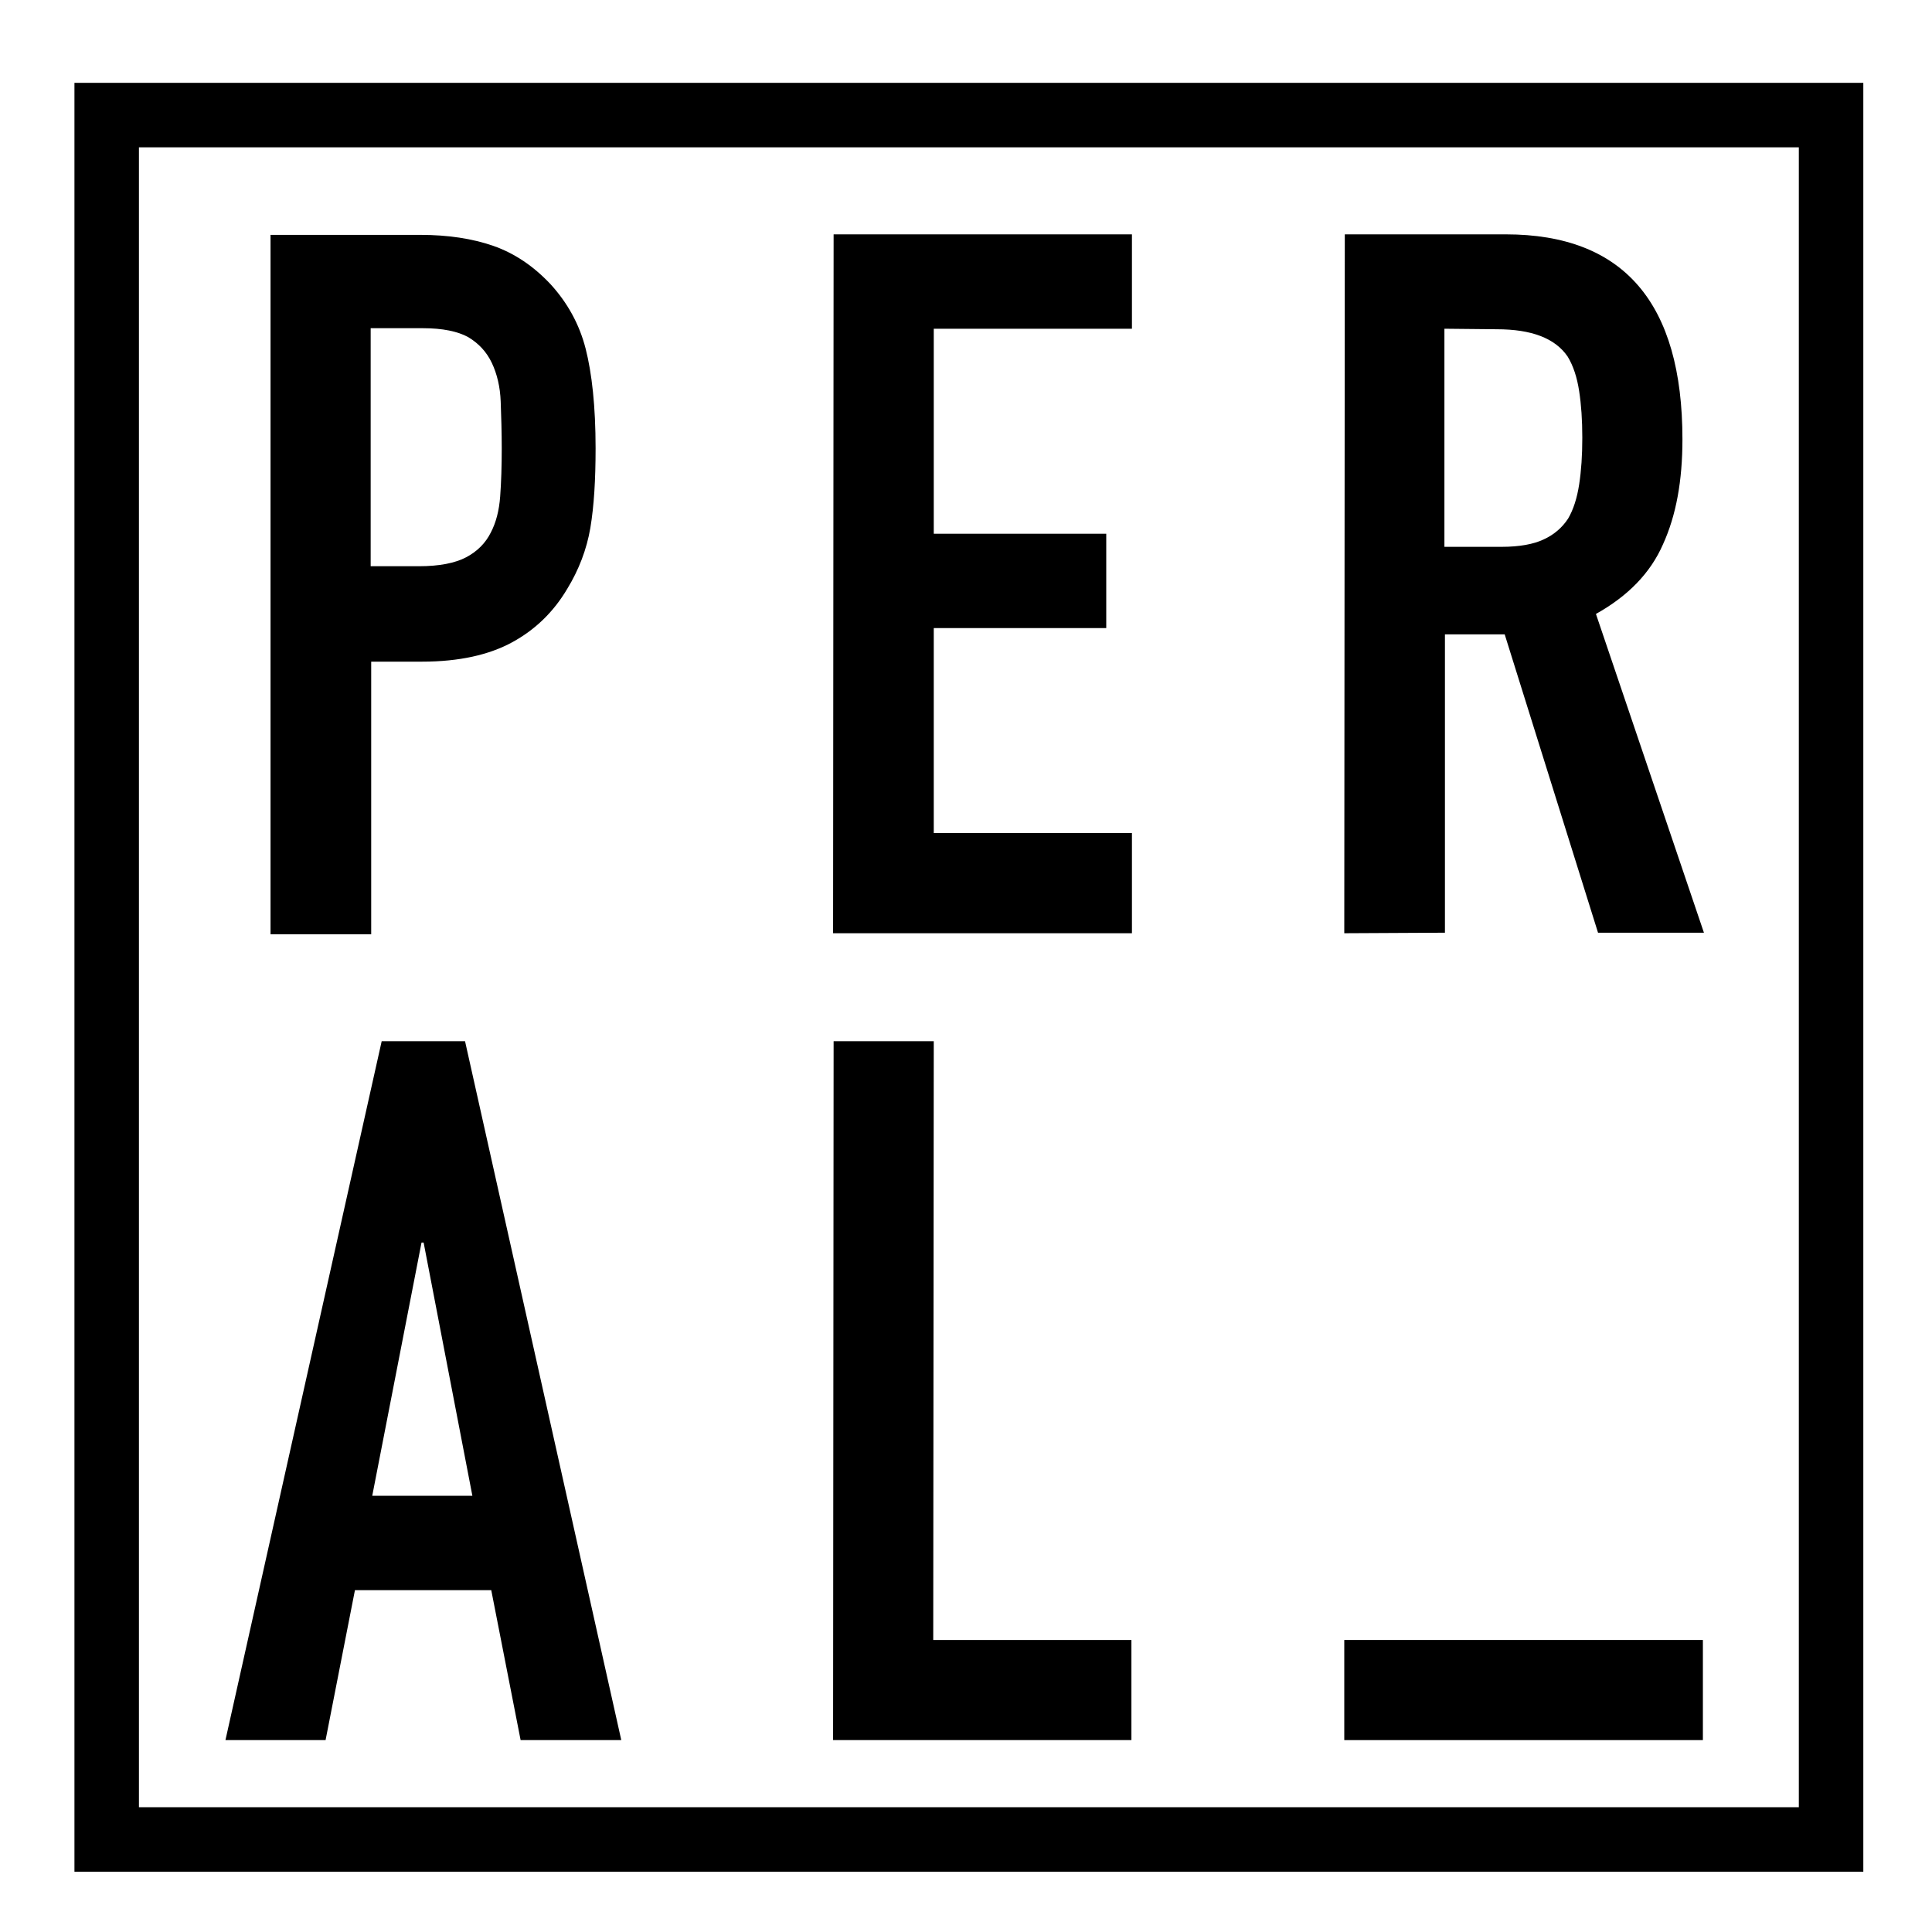
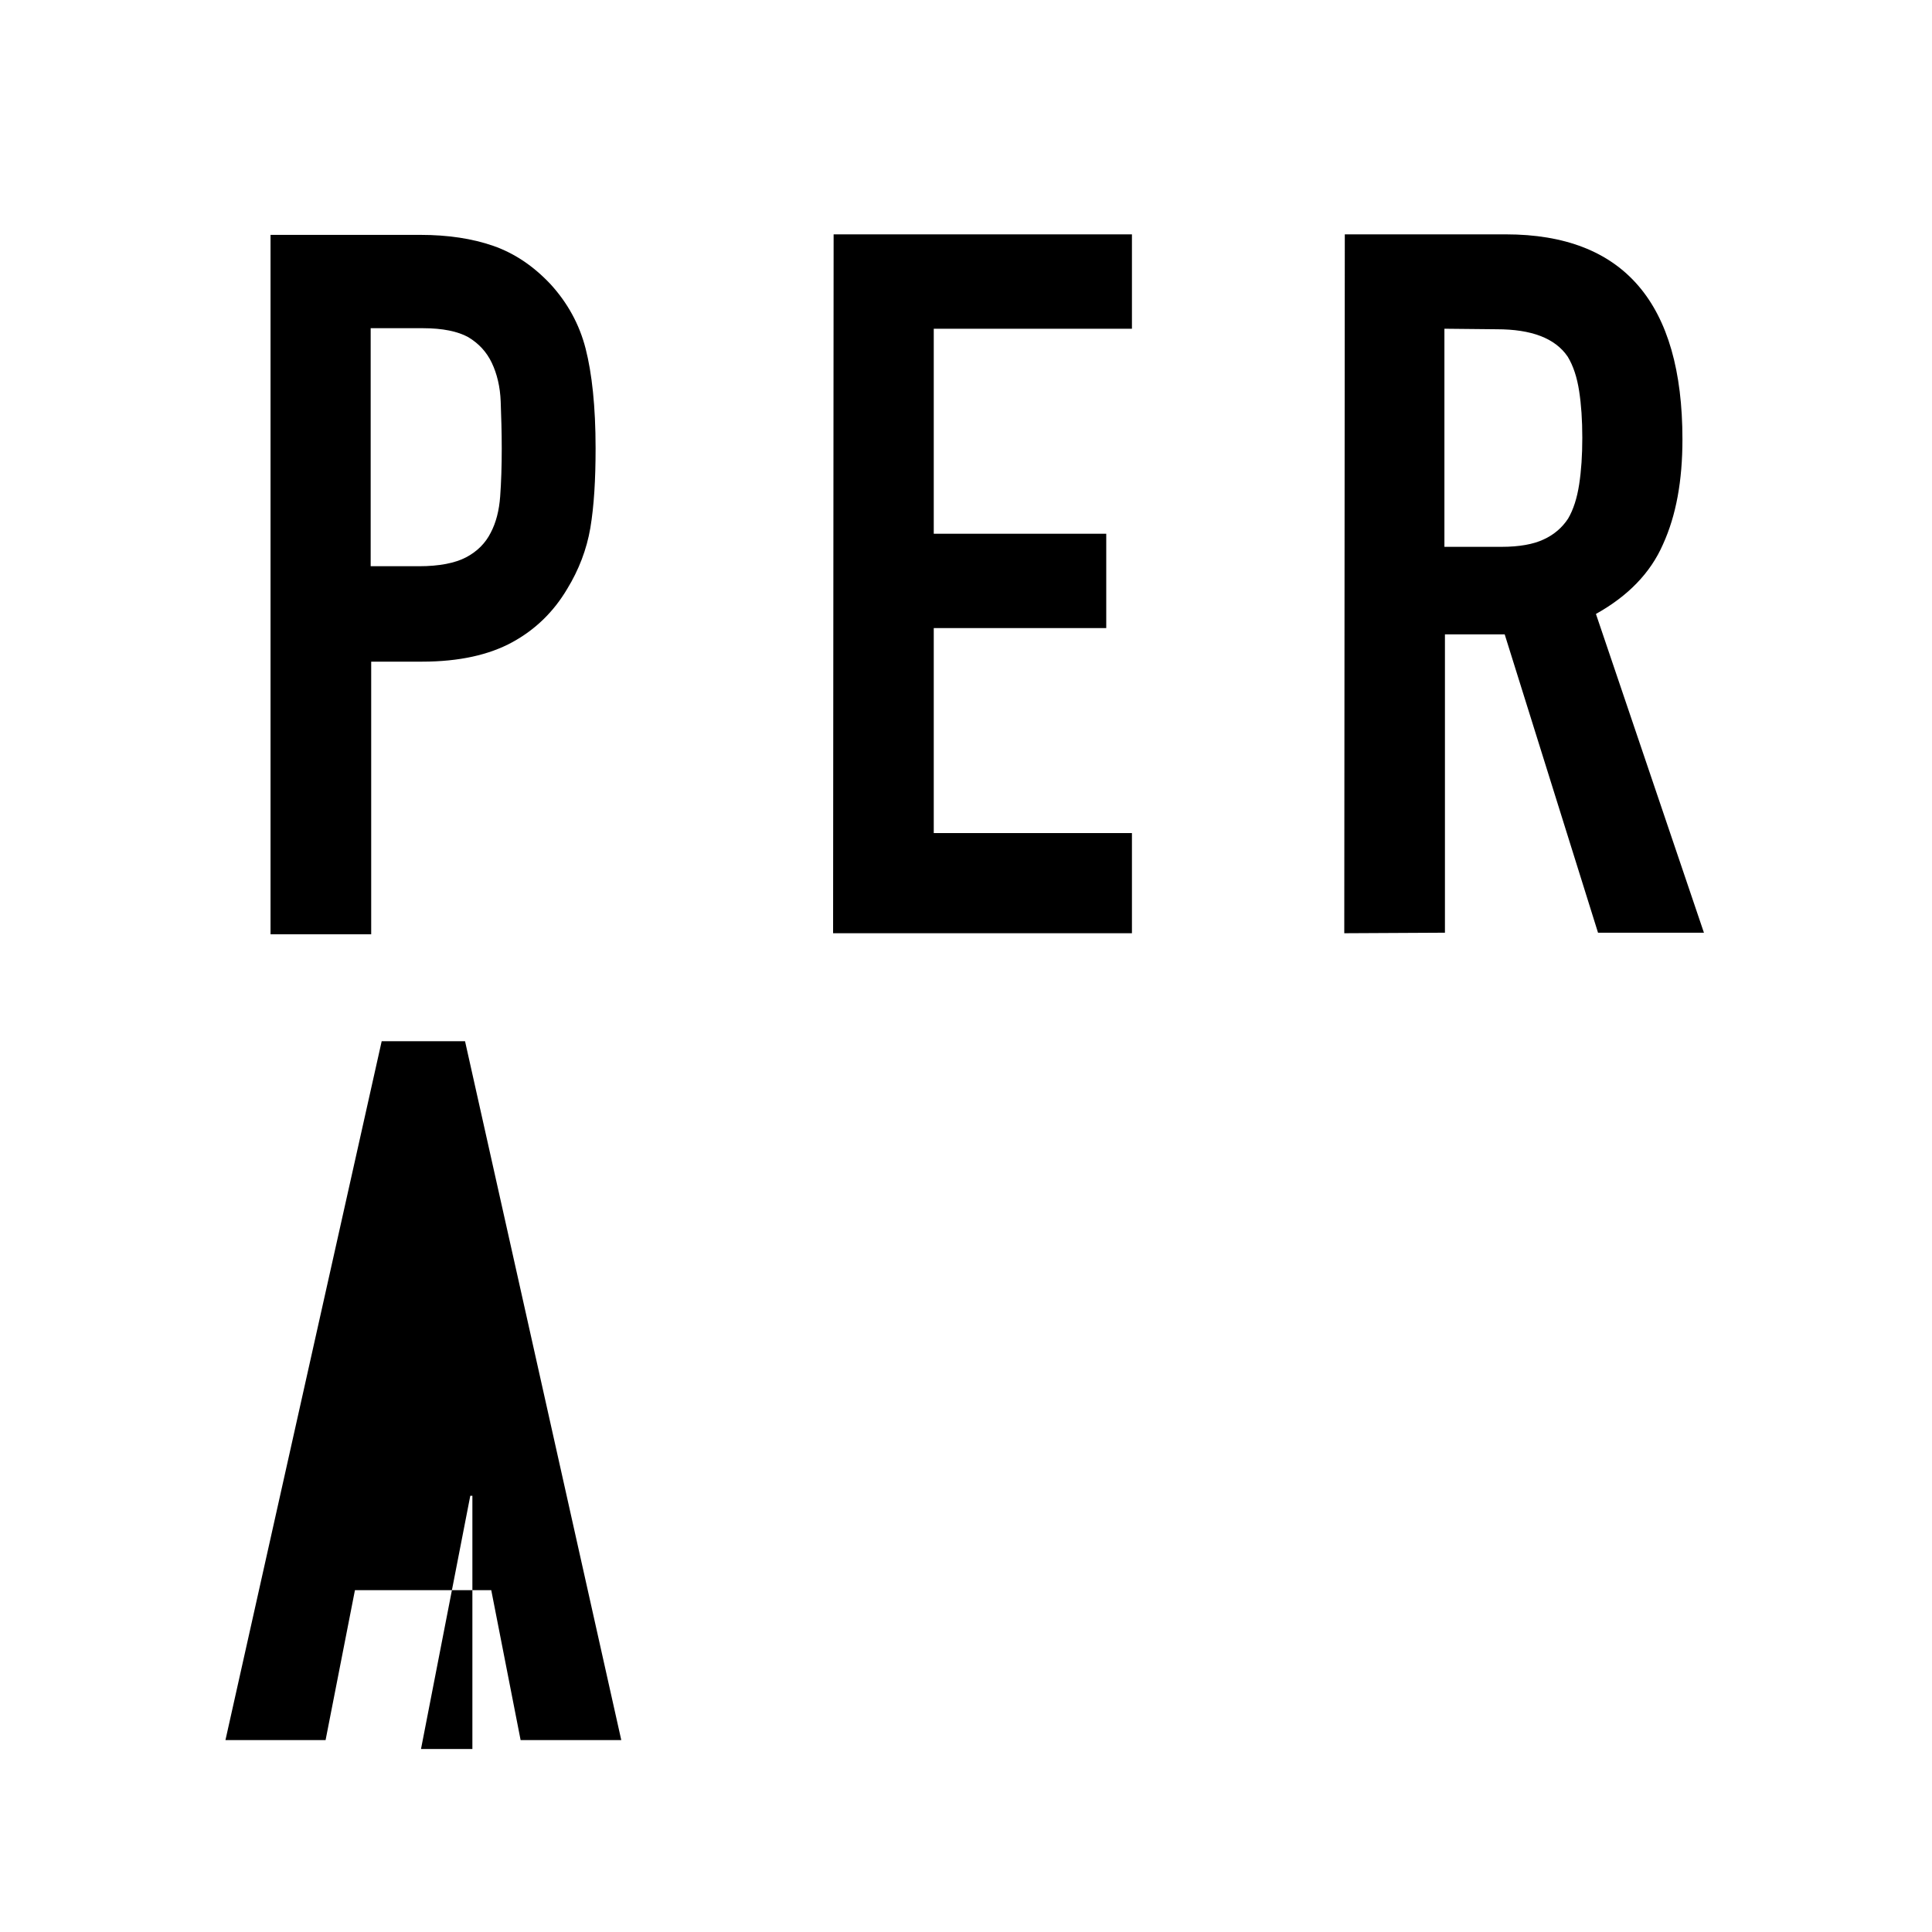
<svg xmlns="http://www.w3.org/2000/svg" version="1.1" id="Layer_1" x="0px" y="0px" viewBox="0 0 368.5 368.5" style="enable-background:new 0 0 368.5 368.5;" xml:space="preserve">
  <g>
    <path d="M51.6,178V44.8h28.6c5.2,0,9.9,0.7,13.9,2.1c4,1.4,7.6,3.8,10.9,7.3c3.2,3.5,5.5,7.6,6.7,12.3c1.2,4.7,1.9,11,1.9,19   c0,6-0.3,11-1,15.2c-0.7,4.1-2.2,8-4.4,11.6c-2.6,4.4-6.1,7.8-10.5,10.2c-4.4,2.4-10.1,3.7-17.2,3.7h-9.7v52H51.6z M70.7,62.7V108   h9.2c3.9,0,6.9-0.6,9-1.7c2.1-1.1,3.7-2.7,4.7-4.7c1-1.9,1.6-4.2,1.8-6.9c0.2-2.7,0.3-5.8,0.3-9.2c0-3.1-0.1-6.1-0.2-8.9   s-0.7-5.3-1.7-7.4s-2.5-3.7-4.5-4.9c-2-1.1-4.9-1.7-8.6-1.7H70.7z" />
    <path d="M158.9,178L159,44.7l56.9,0l0,18l-37.8,0l0,39.1l32.9,0l0,18l-32.9,0l0,39.1l37.8,0l0,19.1L158.9,178z" />
    <path d="M256.4,178l0.1-133.3l30.7,0c22.5,0,33.7,13.1,33.7,39.1c0,7.9-1.2,14.5-3.7,20c-2.4,5.5-6.7,9.9-12.8,13.3l20.6,60.8   l-20.2,0l-17.8-56.9l-11.4,0l0,56.9L256.4,178z M275.5,62.7l0,41.6l10.9,0c3.4,0,6.1-0.5,8-1.4c2-0.9,3.6-2.3,4.7-4   c1-1.7,1.7-3.9,2.1-6.5c0.4-2.6,0.6-5.5,0.6-8.9c0-3.4-0.2-6.3-0.6-8.9c-0.4-2.6-1.1-4.8-2.2-6.6c-2.4-3.5-6.9-5.2-13.5-5.2   L275.5,62.7z" />
-     <path d="M43,331.9l29.8-133.3h15.9l29.8,133.3H99.3l-5.6-28.6h-26l-5.6,28.6H43z M90.1,285.3L80.8,237h-0.4l-9.4,48.3H90.1z" />
-     <path d="M158.9,331.9l0.1-133.3l19.1,0L178,312.8l37.8,0l0,19.1L158.9,331.9z" />
-     <path d="M256.4,331.9l0-19.1l68.4,0l0,19.1L256.4,331.9z" />
-     <path d="M14.2,15.8V357h341.2V15.8H14.2z M343.1,344.7H26.5V28.1h316.6V344.7z" />
+     <path d="M43,331.9l29.8-133.3h15.9l29.8,133.3H99.3l-5.6-28.6h-26l-5.6,28.6H43z M90.1,285.3h-0.4l-9.4,48.3H90.1z" />
  </g>
</svg>